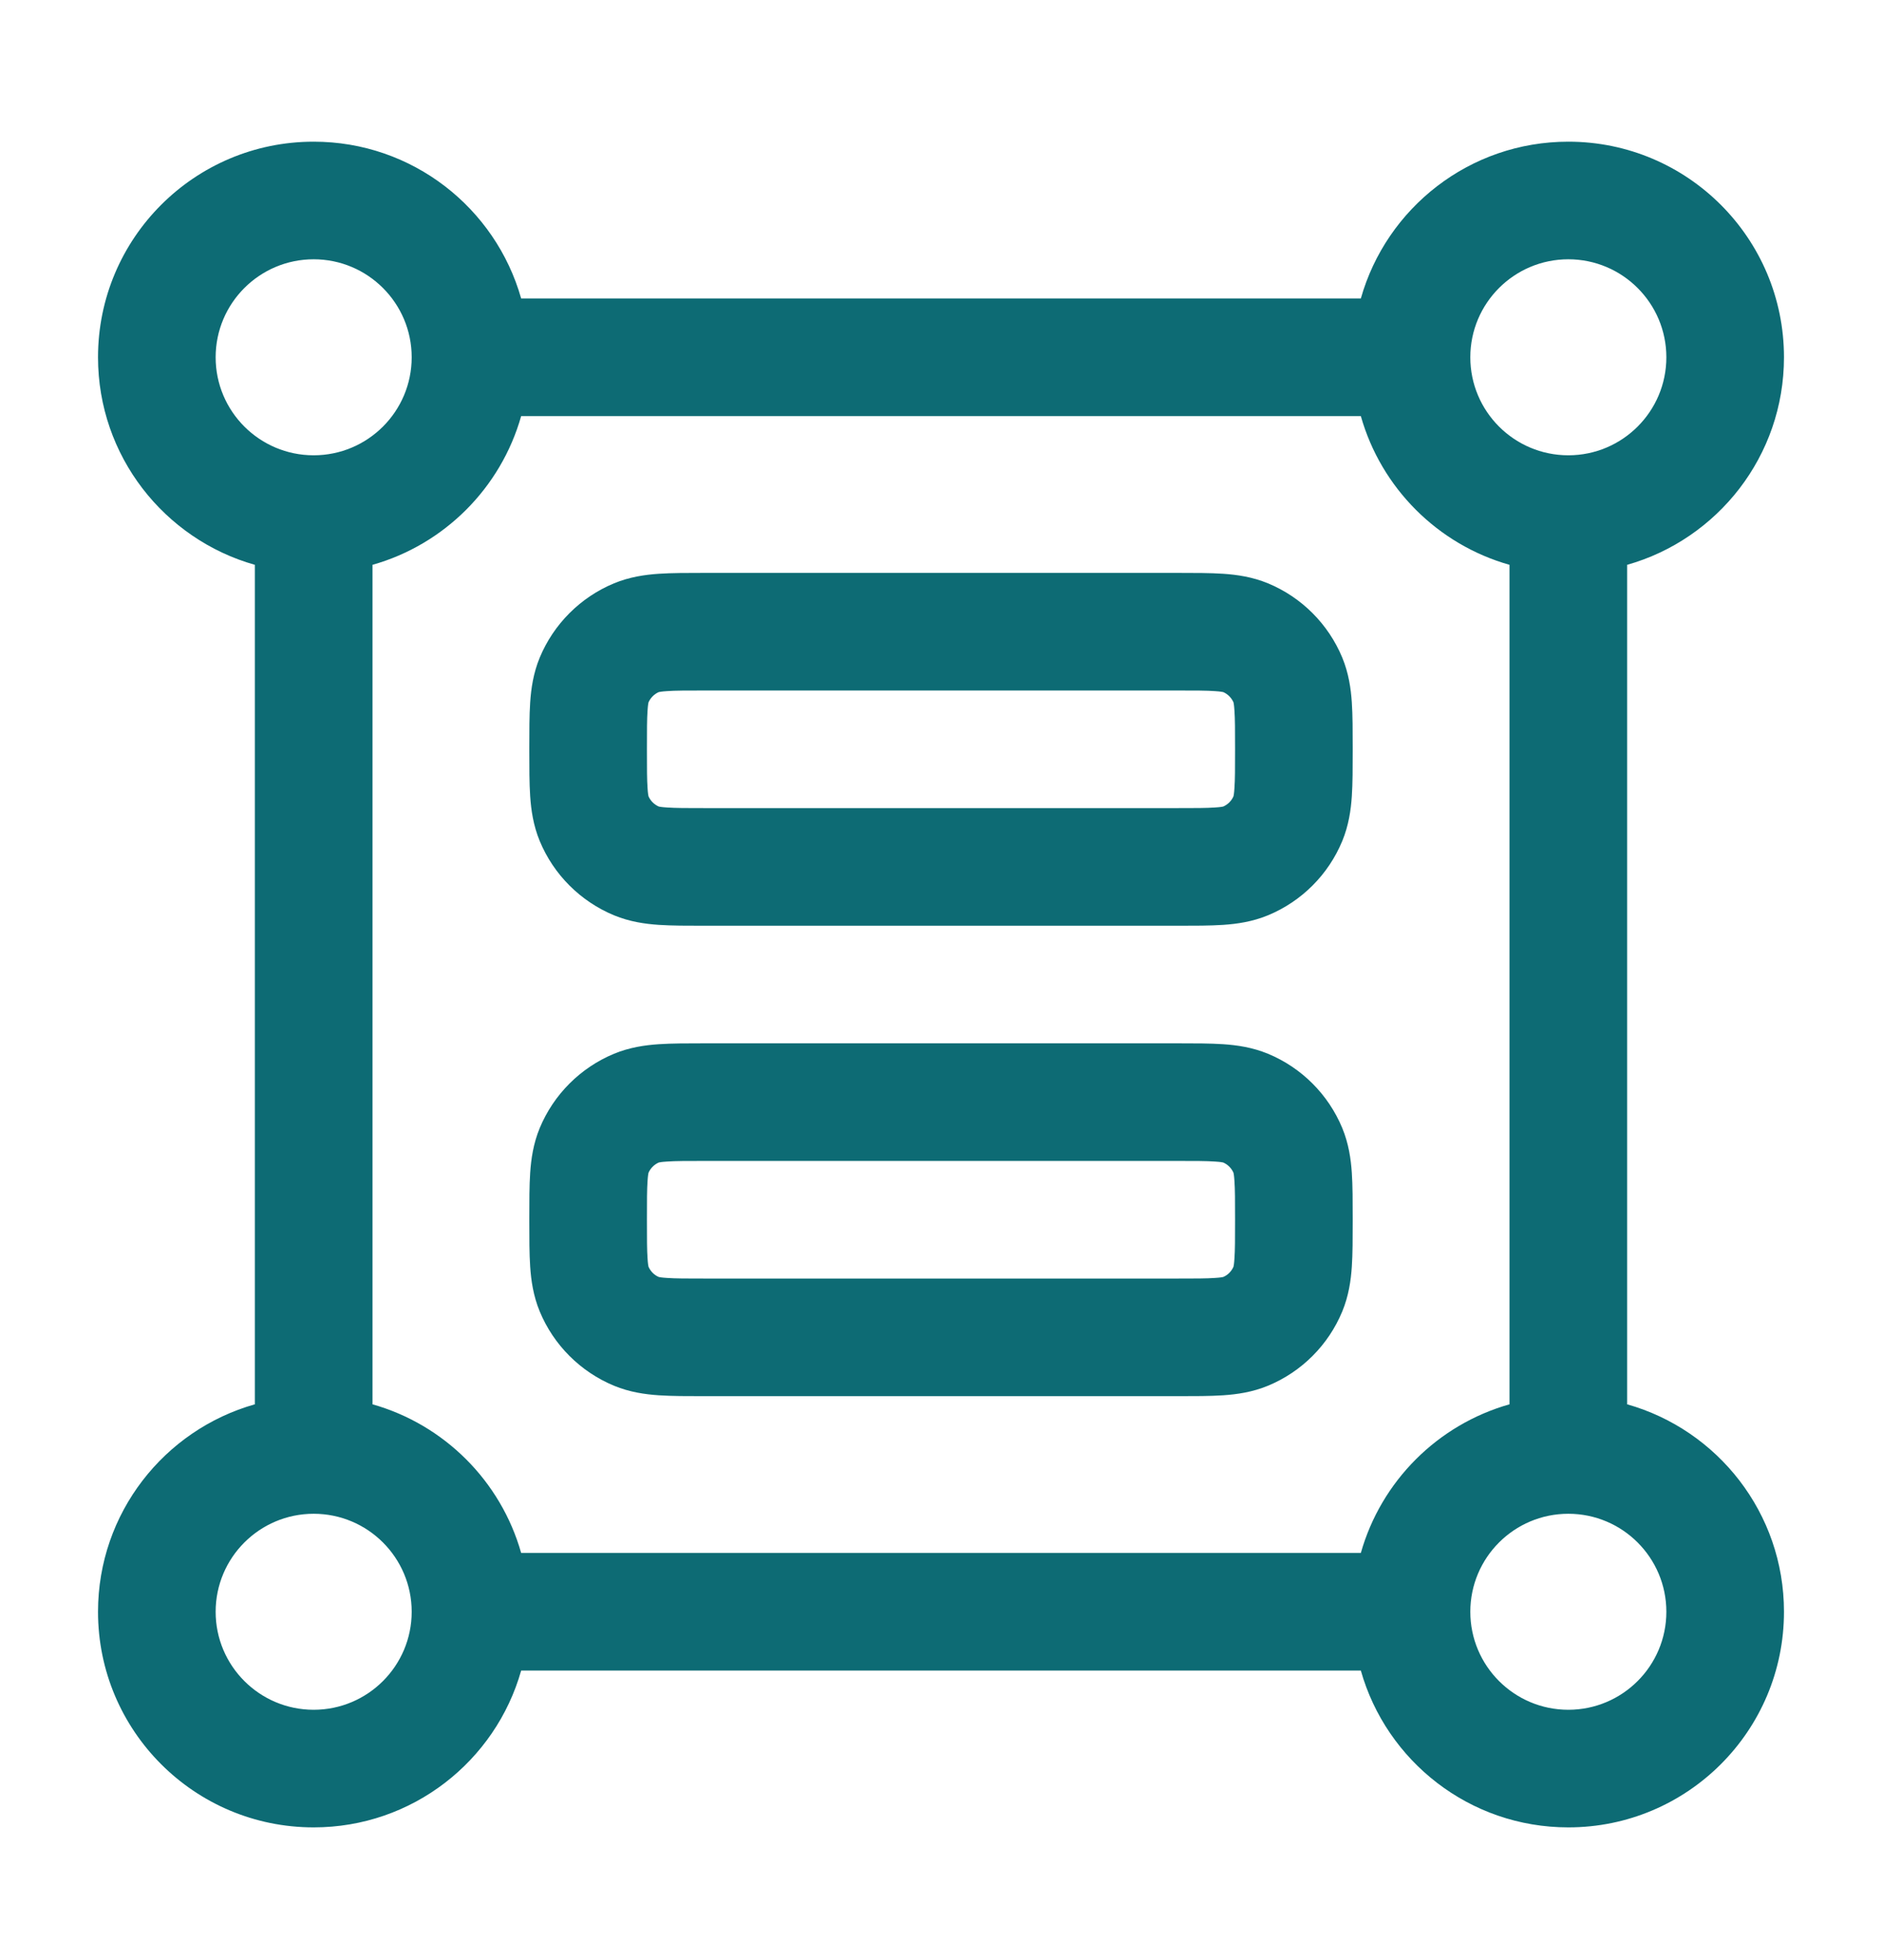
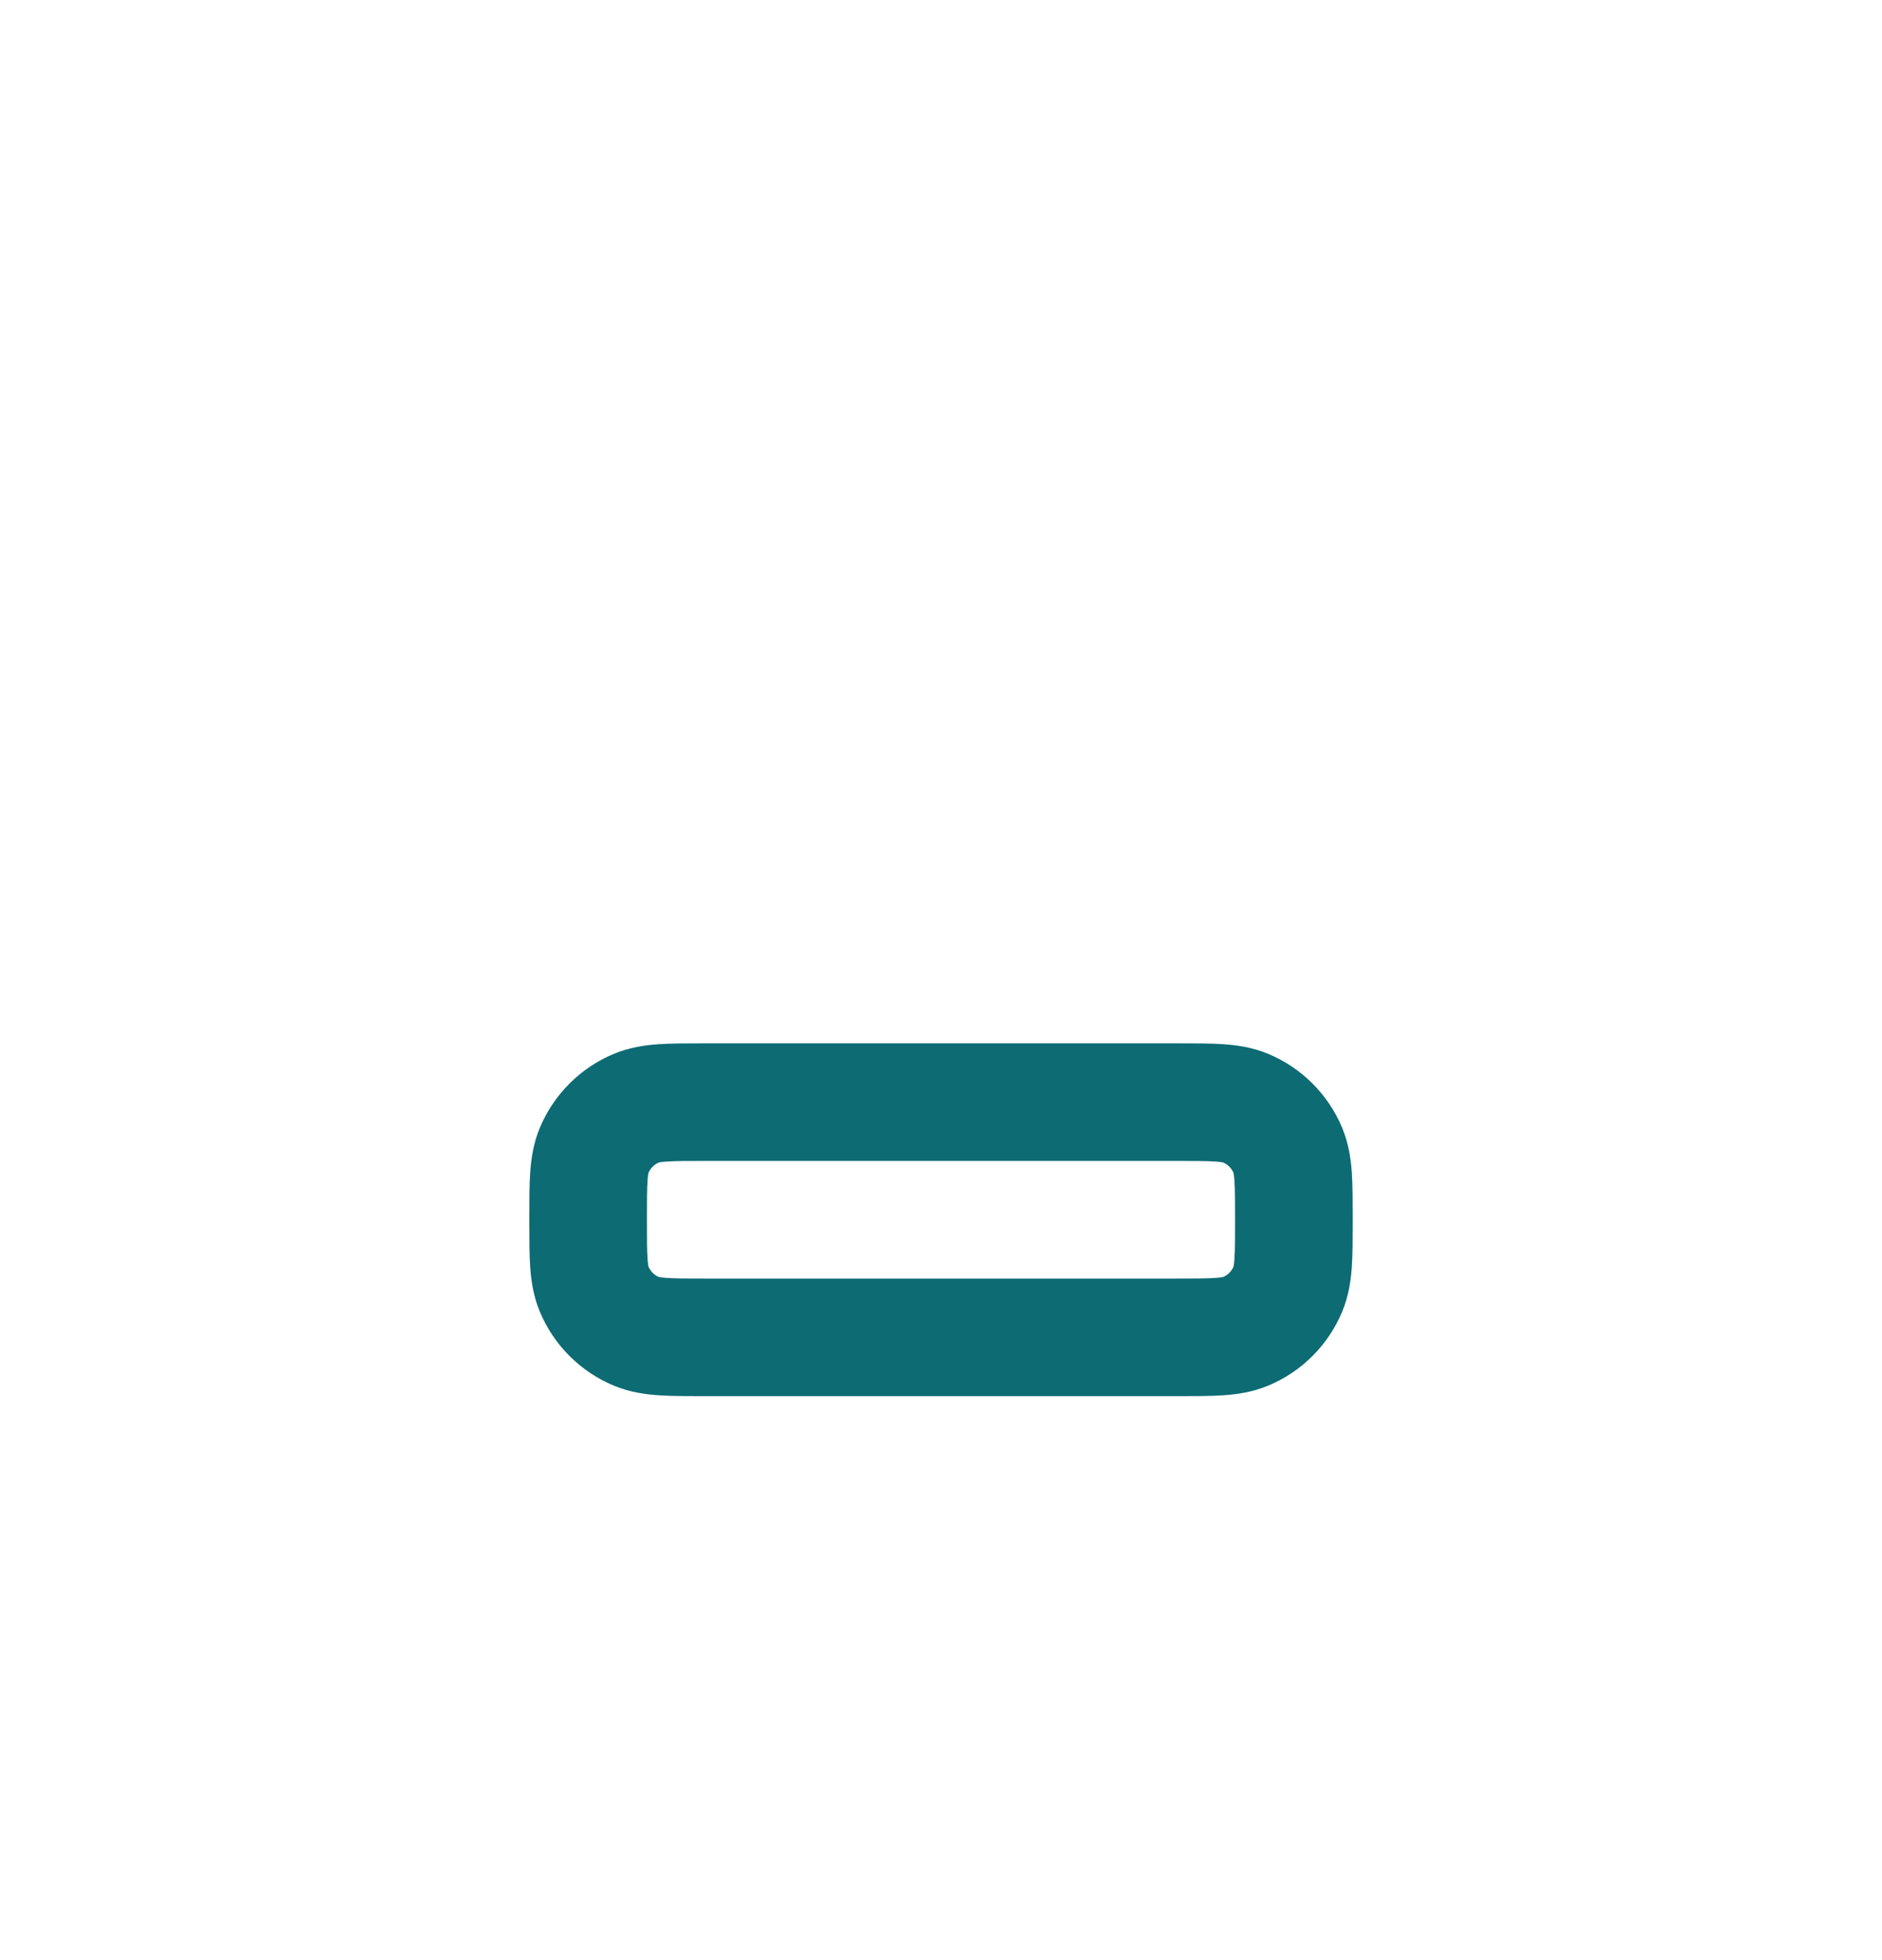
<svg xmlns="http://www.w3.org/2000/svg" width="24" height="25" viewBox="0 0 24 25" fill="none">
-   <path fill-rule="evenodd" clip-rule="evenodd" d="M8.978 7.307C8.764 7.307 8.567 7.307 8.402 7.318C8.224 7.33 8.029 7.358 7.83 7.44C7.402 7.618 7.061 7.959 6.883 8.387C6.801 8.586 6.773 8.781 6.761 8.959C6.75 9.124 6.75 9.321 6.75 9.535V9.579C6.75 9.793 6.75 9.99 6.761 10.155C6.773 10.333 6.801 10.528 6.883 10.727C7.061 11.156 7.402 11.496 7.83 11.674C8.029 11.756 8.224 11.784 8.402 11.796C8.567 11.807 8.764 11.807 8.978 11.807H15.022C15.236 11.807 15.433 11.807 15.598 11.796C15.776 11.784 15.971 11.756 16.17 11.674C16.599 11.496 16.939 11.156 17.117 10.727C17.199 10.528 17.227 10.333 17.239 10.155C17.25 9.99 17.25 9.793 17.25 9.579V9.535C17.25 9.321 17.25 9.124 17.239 8.959C17.227 8.781 17.199 8.586 17.117 8.387C16.939 7.959 16.599 7.618 16.17 7.44C15.971 7.358 15.776 7.33 15.598 7.318C15.433 7.307 15.236 7.307 15.022 7.307H8.978ZM8.27 8.958C8.296 8.9 8.342 8.853 8.401 8.827C8.409 8.826 8.437 8.819 8.504 8.815C8.612 8.807 8.757 8.807 9 8.807H15C15.243 8.807 15.388 8.807 15.496 8.815C15.563 8.819 15.591 8.826 15.599 8.827C15.658 8.853 15.704 8.9 15.73 8.958C15.732 8.966 15.738 8.994 15.742 9.061C15.75 9.169 15.75 9.314 15.75 9.557C15.75 9.8 15.75 9.945 15.742 10.053C15.738 10.12 15.732 10.148 15.73 10.156C15.704 10.215 15.658 10.261 15.599 10.287C15.591 10.289 15.563 10.295 15.496 10.299C15.388 10.307 15.243 10.307 15 10.307H9C8.757 10.307 8.612 10.307 8.504 10.299C8.437 10.295 8.409 10.289 8.401 10.287C8.342 10.261 8.296 10.215 8.27 10.156C8.268 10.148 8.262 10.12 8.258 10.053C8.25 9.945 8.25 9.8 8.25 9.557C8.25 9.314 8.25 9.169 8.258 9.061C8.262 8.994 8.268 8.966 8.27 8.958Z" fill="#0D6B74" />
  <path fill-rule="evenodd" clip-rule="evenodd" d="M15.022 13.307H8.978C8.764 13.307 8.567 13.307 8.402 13.318C8.224 13.33 8.029 13.358 7.83 13.44C7.402 13.618 7.061 13.959 6.883 14.387C6.801 14.586 6.773 14.781 6.761 14.959C6.75 15.124 6.75 15.321 6.75 15.535V15.579C6.75 15.793 6.75 15.99 6.761 16.155C6.773 16.333 6.801 16.528 6.883 16.727C7.061 17.156 7.402 17.496 7.83 17.674C8.029 17.756 8.224 17.784 8.402 17.796C8.567 17.807 8.764 17.807 8.978 17.807H15.022C15.236 17.807 15.433 17.807 15.598 17.796C15.776 17.784 15.971 17.756 16.17 17.674C16.599 17.496 16.939 17.156 17.117 16.727C17.199 16.528 17.227 16.333 17.239 16.155C17.25 15.99 17.25 15.793 17.25 15.579V15.535C17.25 15.321 17.25 15.124 17.239 14.959C17.227 14.781 17.199 14.586 17.117 14.387C16.939 13.959 16.599 13.618 16.17 13.44C15.971 13.358 15.776 13.33 15.598 13.318C15.433 13.307 15.236 13.307 15.022 13.307ZM8.27 14.958C8.296 14.899 8.342 14.853 8.401 14.827C8.409 14.825 8.437 14.819 8.504 14.815C8.612 14.807 8.757 14.807 9 14.807H15C15.243 14.807 15.388 14.807 15.496 14.815C15.563 14.819 15.591 14.825 15.599 14.827C15.658 14.853 15.704 14.899 15.73 14.958C15.732 14.966 15.738 14.994 15.742 15.061C15.75 15.169 15.75 15.314 15.75 15.557C15.75 15.8 15.75 15.945 15.742 16.053C15.738 16.12 15.732 16.148 15.73 16.156C15.704 16.215 15.658 16.262 15.599 16.287C15.591 16.289 15.563 16.295 15.496 16.299C15.388 16.307 15.243 16.307 15 16.307H9C8.757 16.307 8.612 16.307 8.504 16.299C8.437 16.295 8.409 16.289 8.401 16.287C8.342 16.262 8.296 16.215 8.27 16.156C8.268 16.148 8.262 16.12 8.258 16.053C8.25 15.945 8.25 15.8 8.25 15.557C8.25 15.314 8.25 15.169 8.258 15.061C8.262 14.994 8.268 14.966 8.27 14.958Z" fill="#0D6B74" />
-   <path fill-rule="evenodd" clip-rule="evenodd" d="M4 1.807C5.259 1.807 6.32 2.653 6.646 3.807H17.354C17.68 2.653 18.741 1.807 20 1.807C21.519 1.807 22.75 3.038 22.75 4.557C22.75 5.816 21.904 6.877 20.75 7.204V17.911C21.904 18.237 22.75 19.298 22.75 20.557C22.75 22.076 21.519 23.307 20 23.307C18.741 23.307 17.68 22.461 17.354 21.307H6.646C6.32 22.461 5.259 23.307 4 23.307C2.481 23.307 1.25 22.076 1.25 20.557C1.25 19.298 2.096 18.237 3.25 17.911V7.204C2.096 6.877 1.25 5.816 1.25 4.557C1.25 3.038 2.481 1.807 4 1.807ZM2.75 4.557C2.75 3.867 3.31 3.307 4 3.307C4.69 3.307 5.25 3.867 5.25 4.557C5.25 5.247 4.69 5.807 4 5.807C3.31 5.807 2.75 5.247 2.75 4.557ZM4.75 7.204C5.666 6.945 6.387 6.223 6.646 5.307H17.354C17.613 6.223 18.334 6.945 19.25 7.204V17.911C18.334 18.17 17.613 18.891 17.354 19.807H6.646C6.387 18.891 5.666 18.17 4.75 17.911V7.204ZM20 5.807C19.31 5.807 18.75 5.247 18.75 4.557C18.75 3.867 19.31 3.307 20 3.307C20.69 3.307 21.25 3.867 21.25 4.557C21.25 5.247 20.69 5.807 20 5.807ZM18.75 20.557C18.75 19.867 19.31 19.307 20 19.307C20.69 19.307 21.25 19.867 21.25 20.557C21.25 21.247 20.69 21.807 20 21.807C19.31 21.807 18.75 21.247 18.75 20.557ZM4 19.307C4.69 19.307 5.25 19.867 5.25 20.557C5.25 21.247 4.69 21.807 4 21.807C3.31 21.807 2.75 21.247 2.75 20.557C2.75 19.867 3.31 19.307 4 19.307Z" fill="#0D6B74" />
</svg>